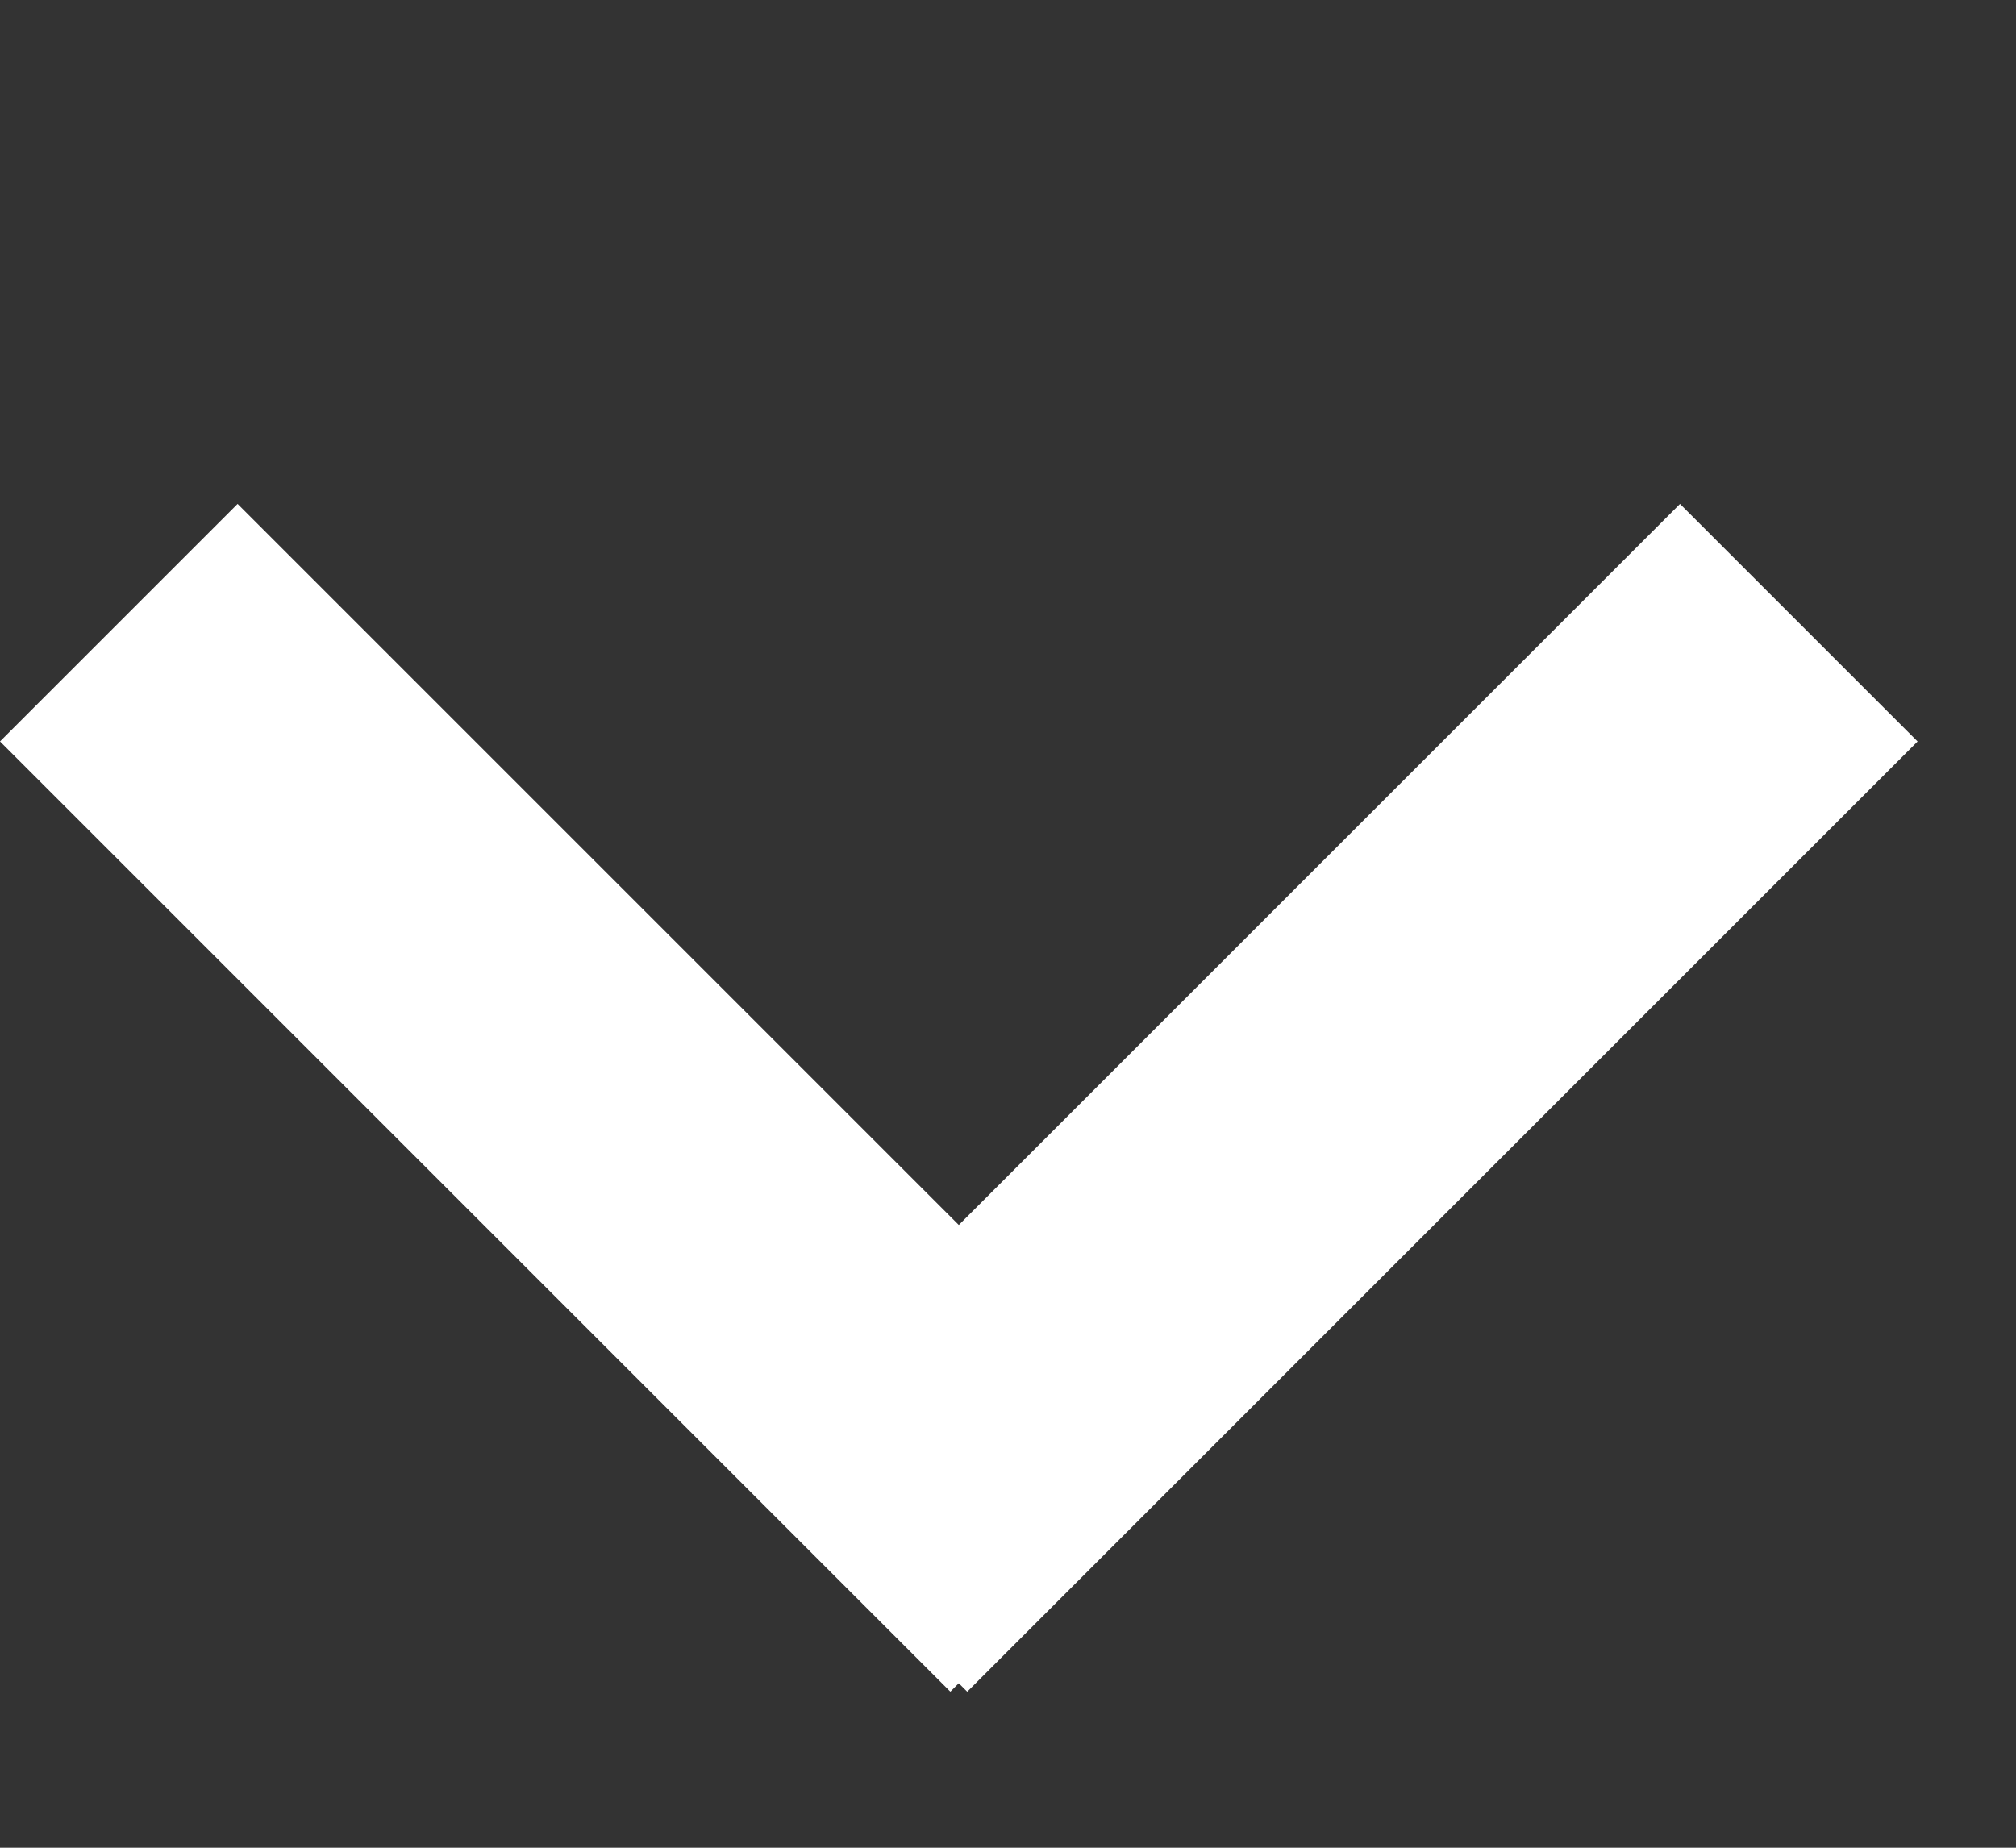
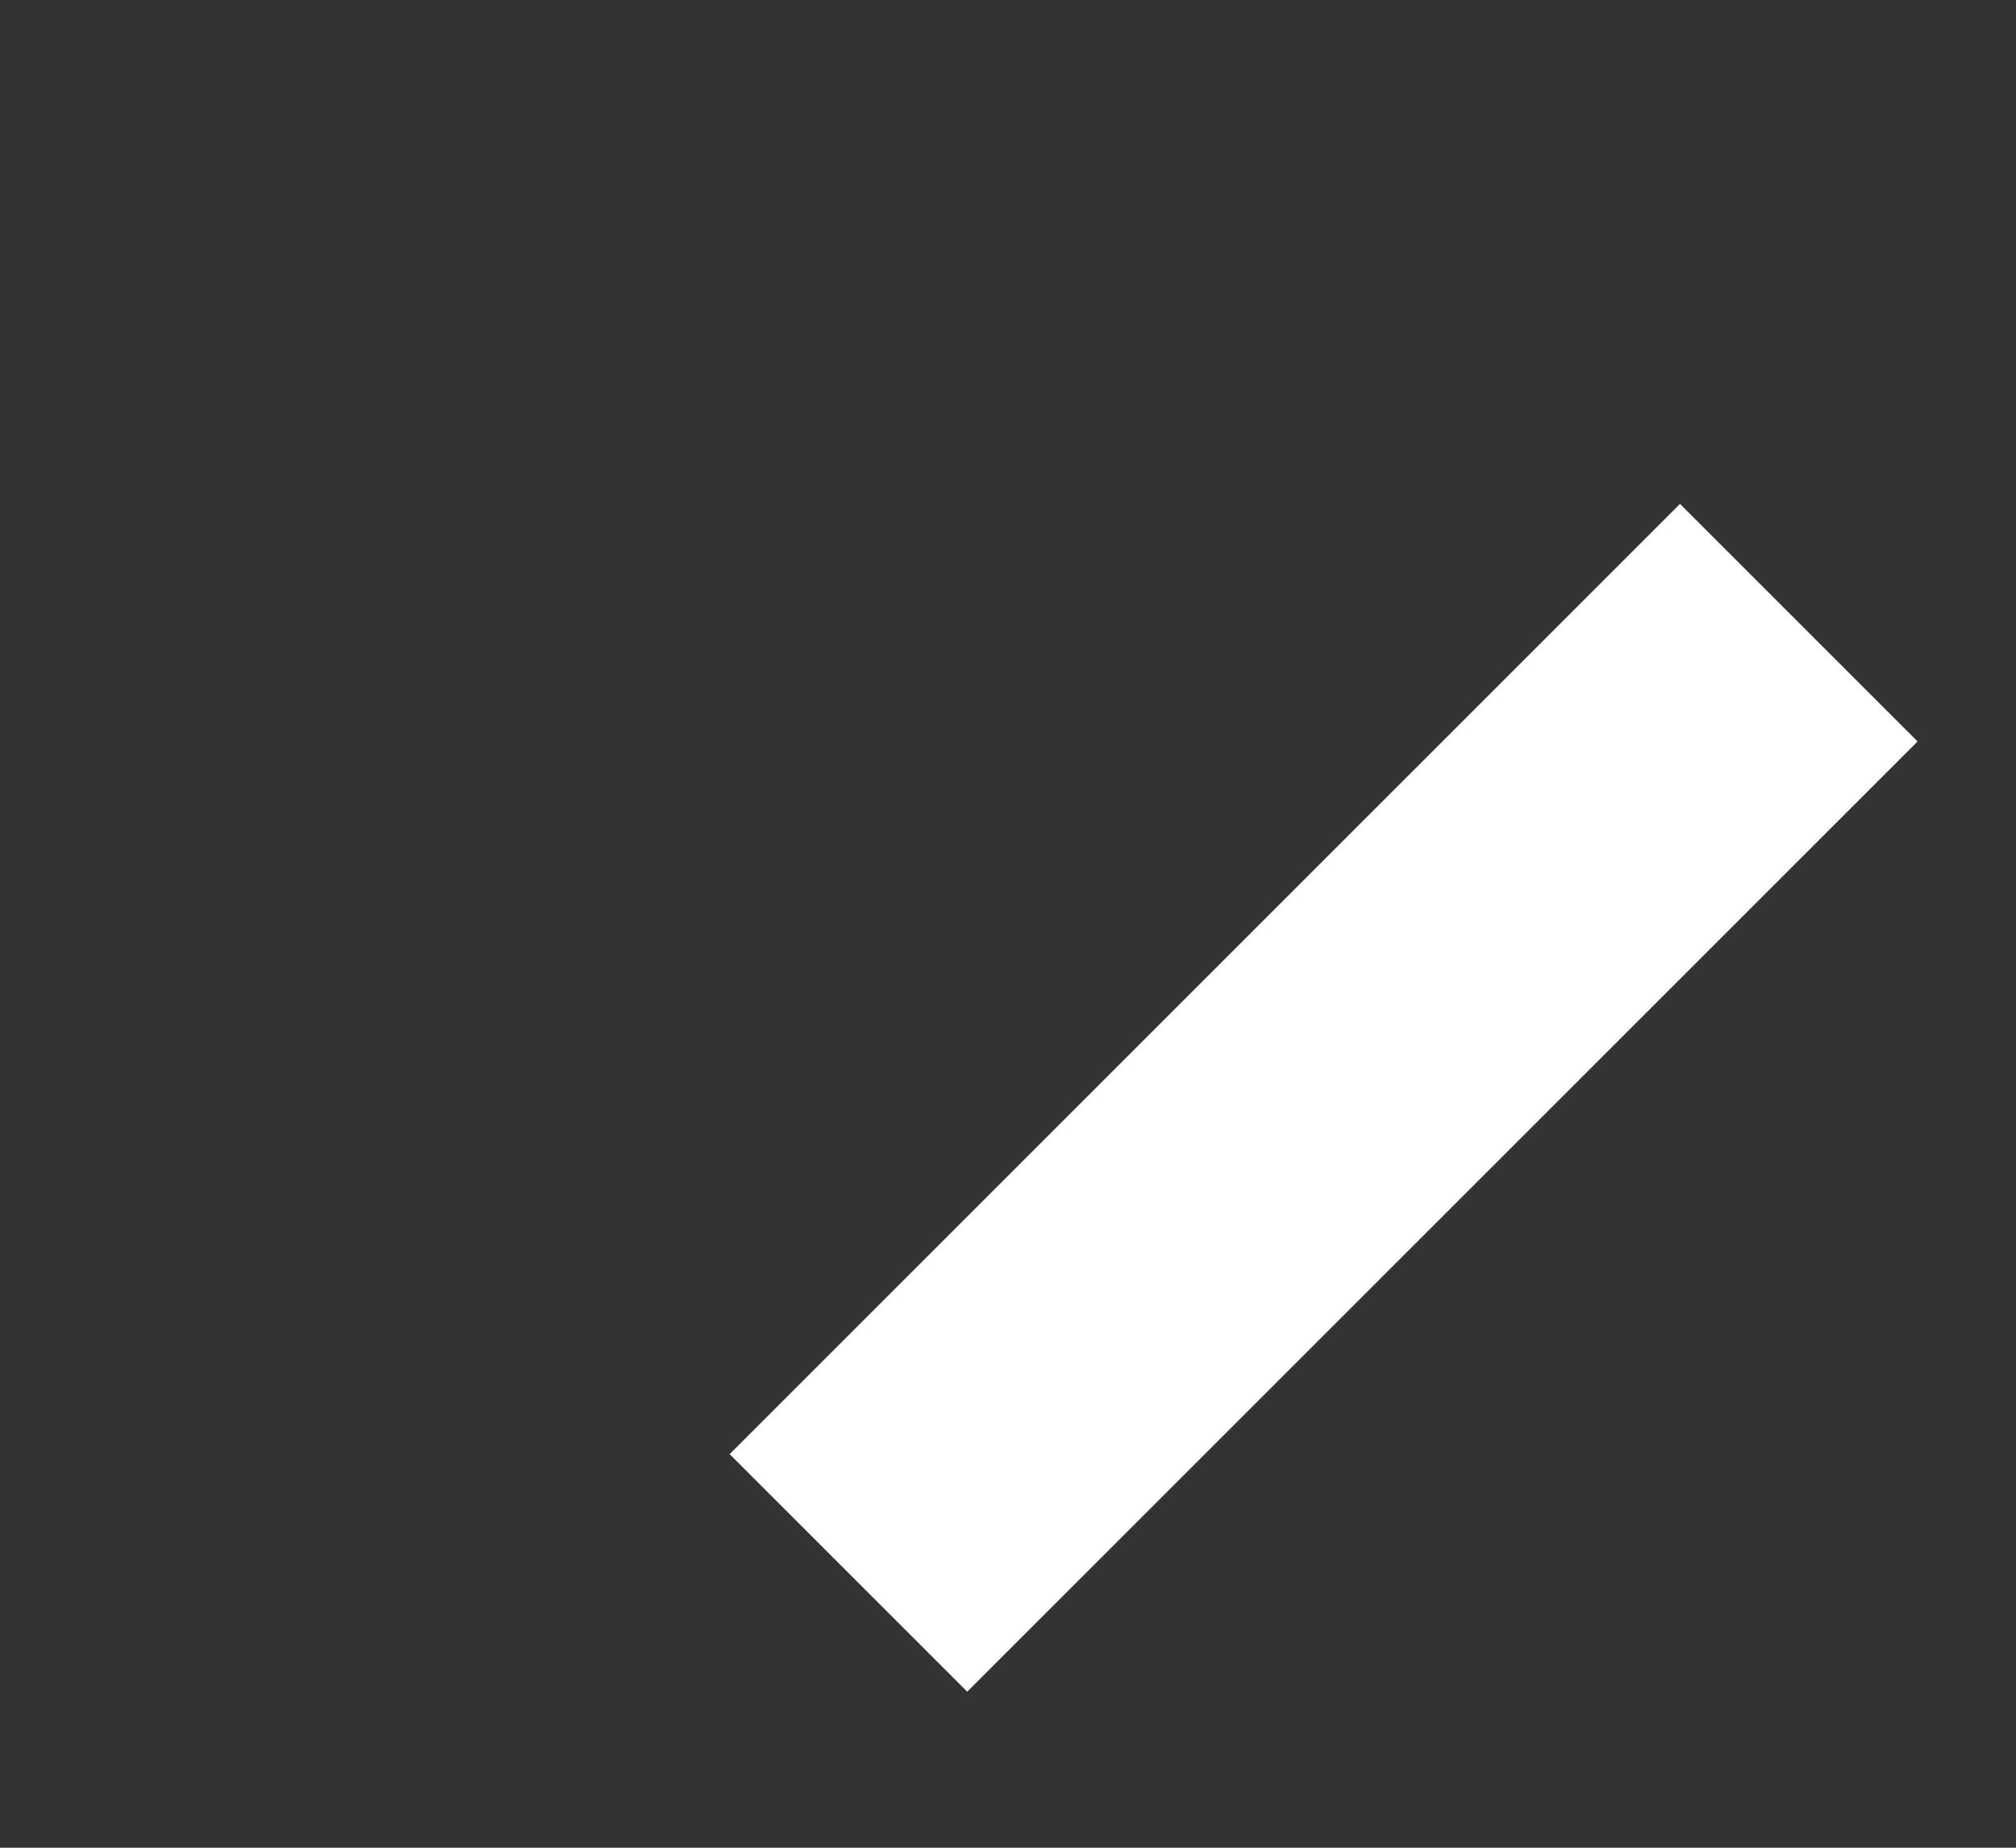
<svg xmlns="http://www.w3.org/2000/svg" width="12" height="11" viewBox="0 0 12 11" fill="none">
  <rect x="0" y="0" width="12" height="11" fill="#333333" stroke="none" />
-   <rect y="4.414" width="2" height="8" transform="rotate(-45 0 4.414)" fill="#ffffff" />
  <rect x="10" y="3" width="2" height="8" transform="rotate(45 10 3)" fill="#ffffff" />
</svg>